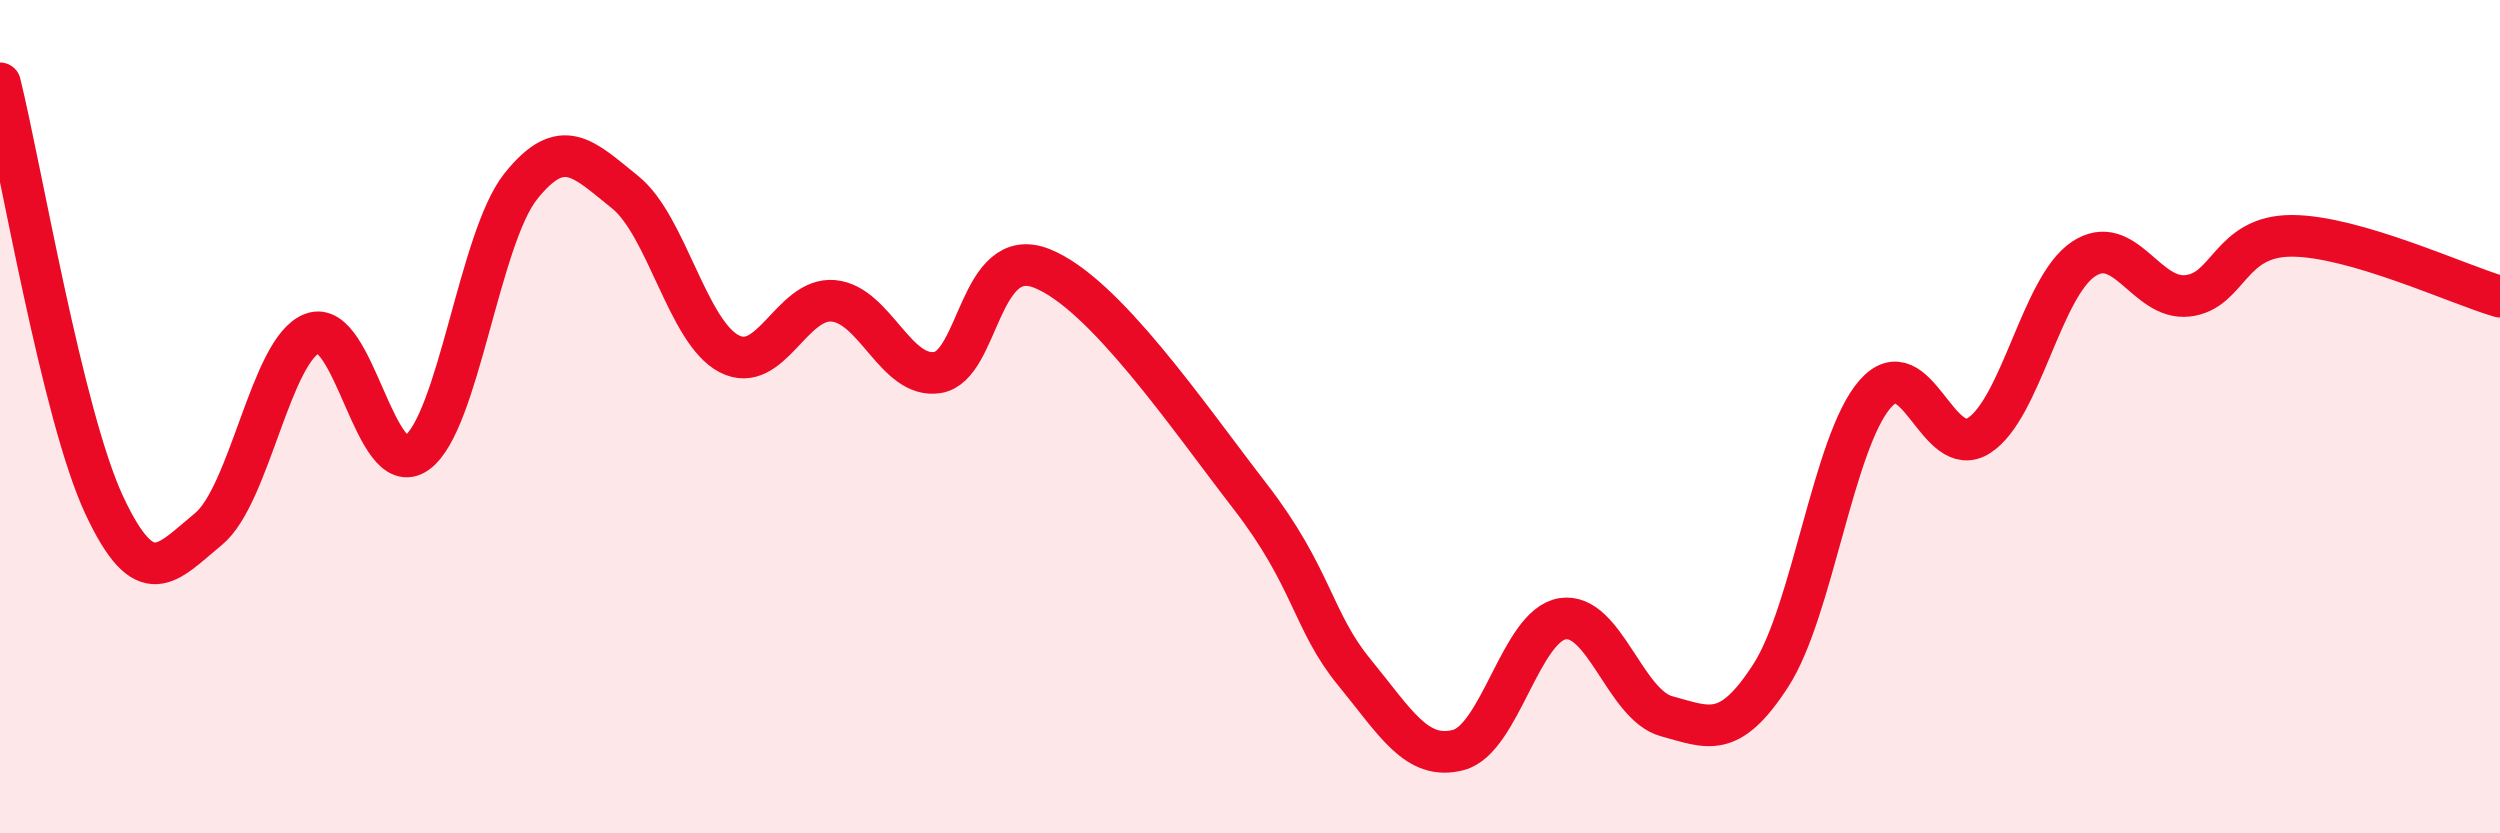
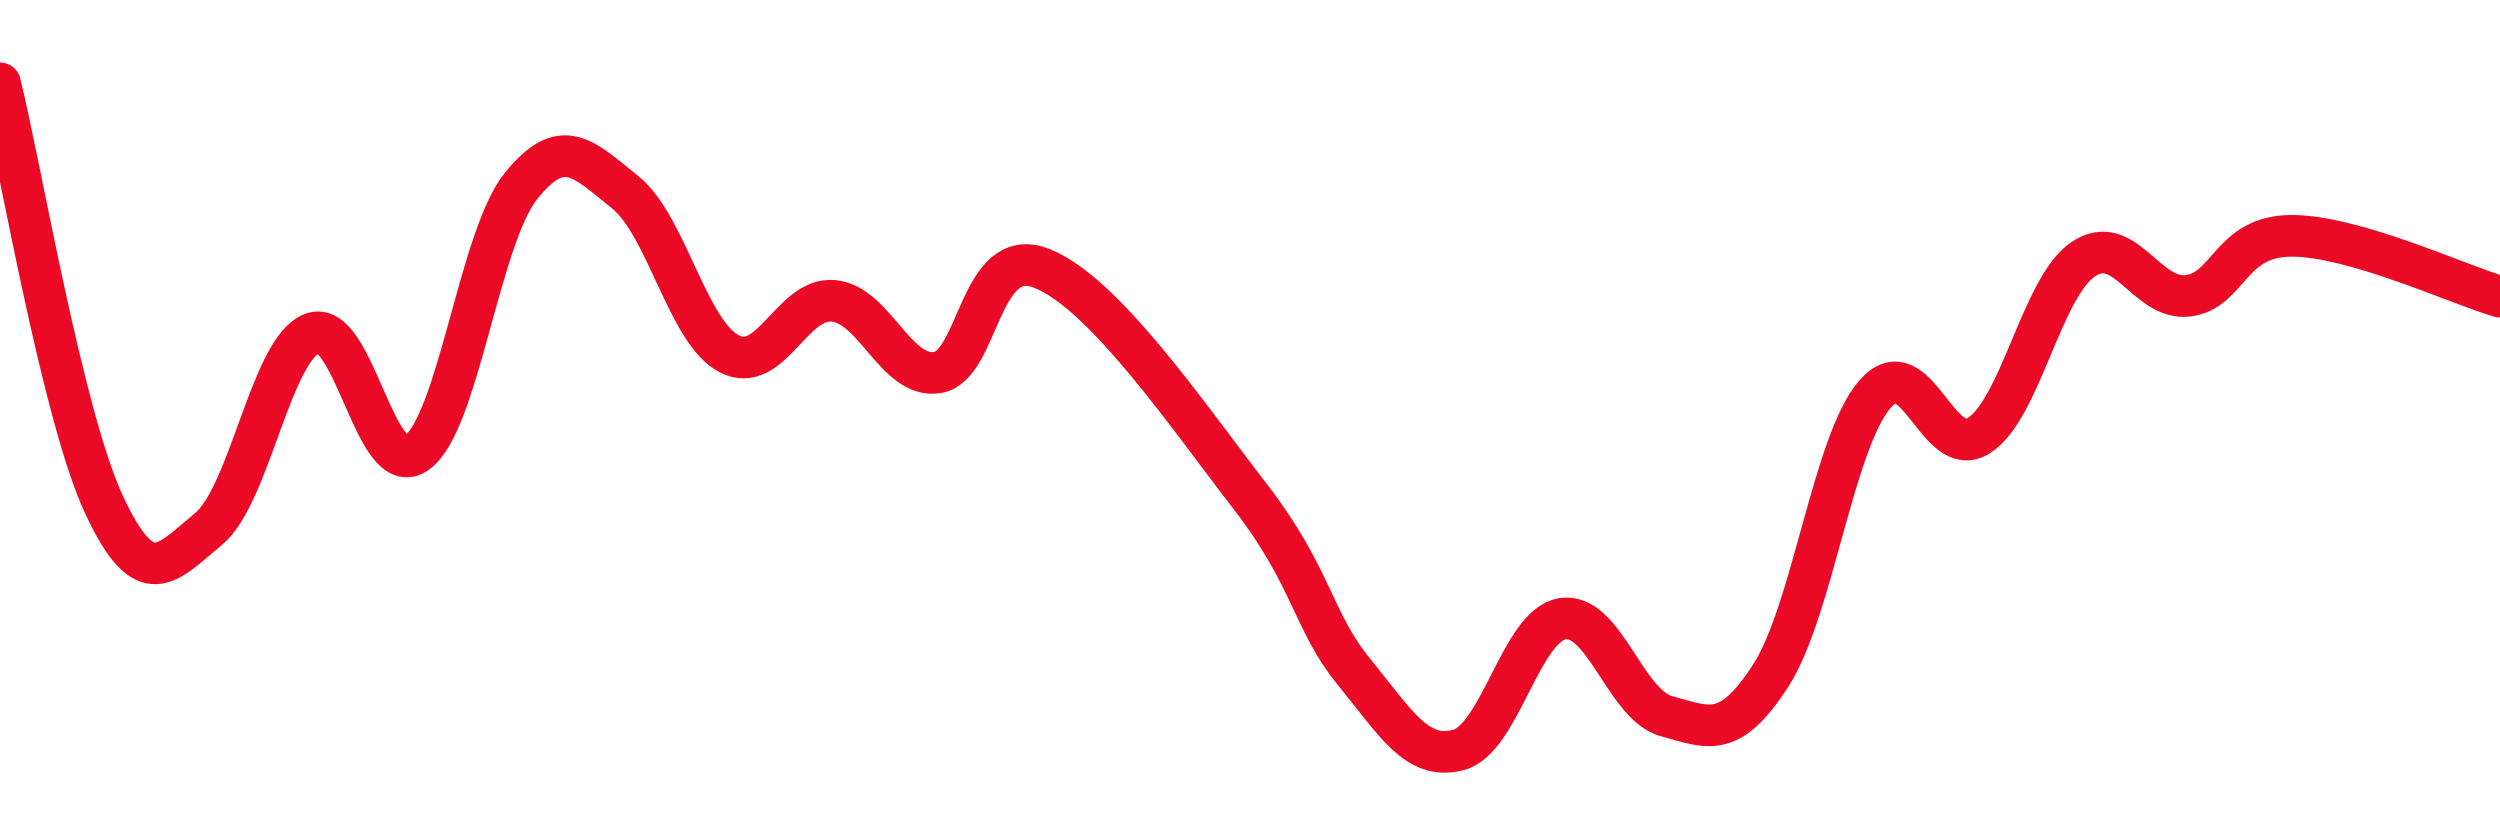
<svg xmlns="http://www.w3.org/2000/svg" width="60" height="20" viewBox="0 0 60 20">
-   <path d="M 0,2 C 0.5,4.02 1.5,9.98 2.5,12.12 C 3.5,14.26 4,13.52 5,12.7 C 6,11.88 6.5,8.37 7.5,8 C 8.5,7.63 9,11.58 10,10.87 C 11,10.16 11.5,5.72 12.5,4.47 C 13.5,3.22 14,3.81 15,4.61 C 16,5.41 16.5,7.97 17.5,8.49 C 18.5,9.01 19,7.13 20,7.22 C 21,7.31 21.5,9.1 22.5,8.94 C 23.5,8.78 23.5,5.85 25,6.44 C 26.5,7.03 28.5,9.97 30,11.91 C 31.5,13.85 31.5,14.91 32.5,16.13 C 33.5,17.35 34,18.26 35,18 C 36,17.74 36.5,15.01 37.5,14.85 C 38.5,14.69 39,16.92 40,17.19 C 41,17.46 41.5,17.76 42.5,16.21 C 43.5,14.66 44,10.61 45,9.46 C 46,8.31 46.5,11.1 47.5,10.45 C 48.5,9.8 49,6.89 50,6.22 C 51,5.55 51.5,7.21 52.5,7.1 C 53.5,6.99 53.5,5.66 55,5.66 C 56.5,5.66 59,6.83 60,7.12L60 20L0 20Z" fill="#EB0A25" opacity="0.1" stroke-linecap="round" stroke-linejoin="round" />
  <path d="M 0,2 C 0.5,4.02 1.5,9.98 2.5,12.12 C 3.5,14.26 4,13.52 5,12.7 C 6,11.88 6.5,8.37 7.5,8 C 8.5,7.63 9,11.58 10,10.87 C 11,10.16 11.5,5.72 12.5,4.47 C 13.5,3.22 14,3.81 15,4.61 C 16,5.41 16.5,7.97 17.5,8.49 C 18.5,9.01 19,7.13 20,7.22 C 21,7.31 21.5,9.1 22.5,8.94 C 23.5,8.78 23.5,5.85 25,6.44 C 26.5,7.03 28.5,9.97 30,11.91 C 31.5,13.85 31.5,14.91 32.5,16.13 C 33.5,17.35 34,18.26 35,18 C 36,17.74 36.5,15.01 37.5,14.85 C 38.5,14.69 39,16.92 40,17.19 C 41,17.46 41.5,17.76 42.5,16.21 C 43.5,14.66 44,10.61 45,9.46 C 46,8.31 46.5,11.1 47.5,10.45 C 48.5,9.8 49,6.89 50,6.22 C 51,5.55 51.5,7.21 52.5,7.1 C 53.5,6.99 53.5,5.66 55,5.66 C 56.5,5.66 59,6.83 60,7.12" stroke="#EB0A25" stroke-width="1" fill="none" stroke-linecap="round" stroke-linejoin="round" />
</svg>